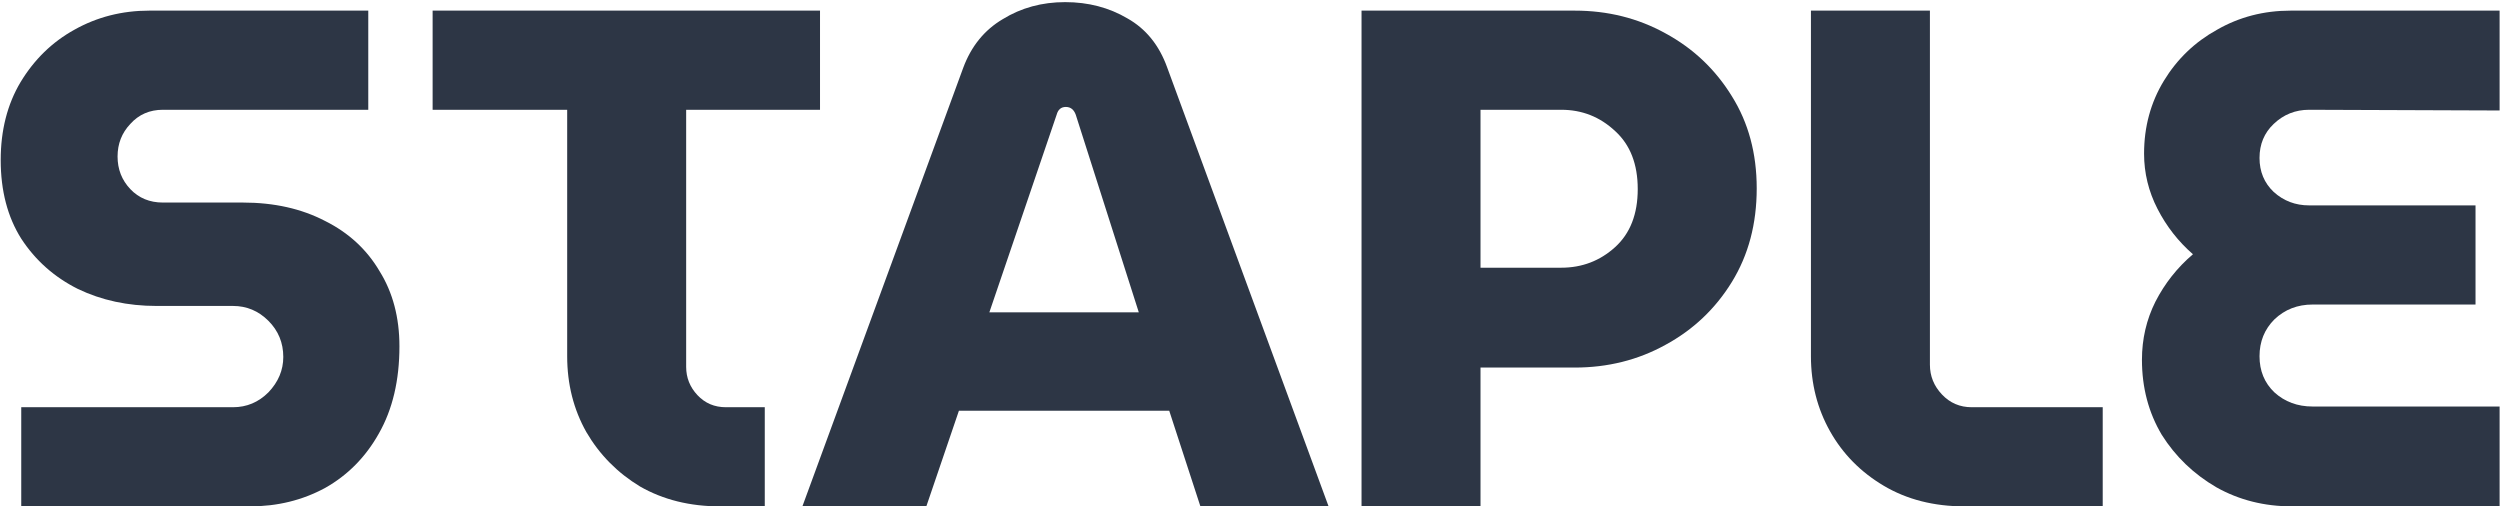
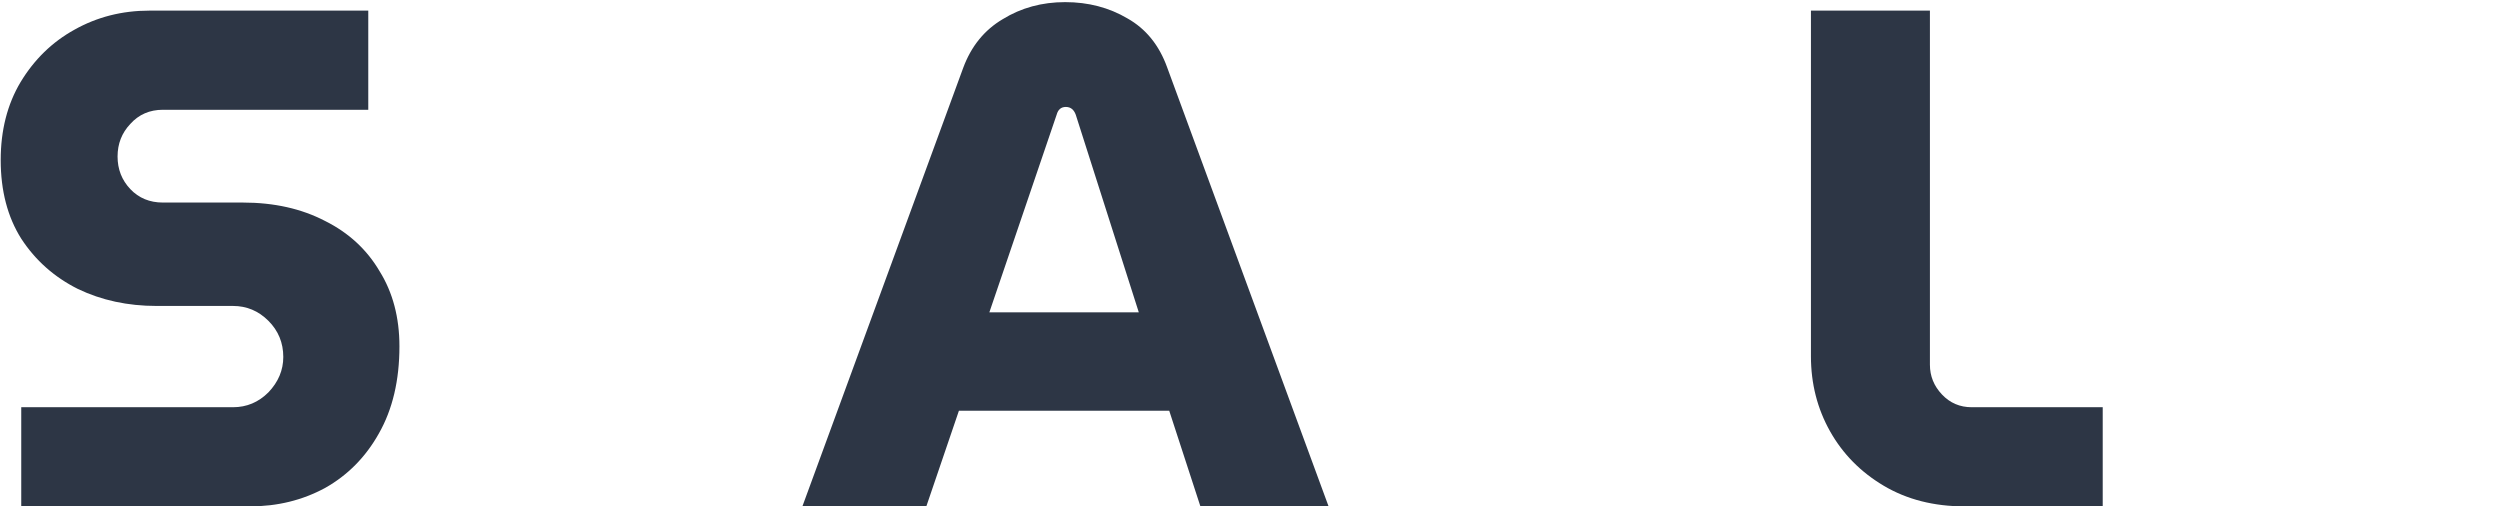
<svg xmlns="http://www.w3.org/2000/svg" fill="none" viewBox="0 0 706 143" height="143" width="706">
  <path fill="#2D3645" d="M6 143V115H65.8C69.667 115 73 113.6 75.8 110.8C78.6 107.867 80 104.533 80 100.8C80 96.8 78.6 93.4 75.8 90.6C73 87.8 69.667 86.4 65.8 86.4H44.2C36.067 86.4 28.667 84.8 22 81.6C15.333 78.267 10 73.533 6 67.4C2.133 61.267 0.2 53.867 0.2 45.2C0.2 36.8 2.067 29.467 5.8 23.2C9.667 16.8 14.733 11.867 21 8.4C27.4 4.8 34.467 3 42.2 3H104V31H46C42.267 31 39.2 32.333 36.8 35C34.4 37.533 33.2 40.6 33.2 44.2C33.2 47.8 34.4 50.867 36.8 53.4C39.2 55.933 42.267 57.2 46 57.2H68.6C77.4 57.2 85.133 58.933 91.8 62.4C98.467 65.733 103.6 70.467 107.2 76.6C110.933 82.6 112.8 89.667 112.8 97.8C112.8 107.4 110.867 115.6 107 122.4C103.267 129.067 98.2 134.2 91.8 137.8C85.4 141.267 78.333 143 70.6 143H6Z" />
-   <path fill="#2D3645" d="M203.372 143C194.839 143 187.305 141.133 180.772 137.4C174.372 133.533 169.305 128.4 165.572 122C161.972 115.6 160.172 108.467 160.172 100.6V31H122.172V3H231.572V31H193.772V103.6C193.772 106.667 194.839 109.333 196.972 111.6C199.105 113.867 201.772 115 204.972 115H215.972V143H203.372Z" />
  <path fill="#2D3645" d="M226.594 143L271.994 19.2C274.26 13.067 277.994 8.467 283.194 5.4C288.394 2.2 294.26 0.6 300.794 0.6C307.327 0.6 313.194 2.133 318.394 5.2C323.594 8.133 327.327 12.733 329.594 19L375.194 143H338.994L330.194 116H270.794L261.594 143H226.594ZM279.394 88.2H321.594L303.794 32.4C303.26 30.933 302.327 30.2 300.994 30.2C299.66 30.2 298.794 30.933 298.394 32.4L279.394 88.2Z" />
-   <path fill="#2D3645" d="M384.497 143V3H444.697C454.03 3 462.564 5.133 470.297 9.4C478.164 13.667 484.43 19.6 489.097 27.2C493.764 34.667 496.097 43.333 496.097 53.2C496.097 63.2 493.764 72 489.097 79.6C484.43 87.2 478.164 93.133 470.297 97.4C462.564 101.667 454.03 103.8 444.697 103.8H418.097V143H384.497ZM418.097 75.6H440.897C446.764 75.6 451.83 73.667 456.097 69.8C460.364 65.933 462.497 60.467 462.497 53.4C462.497 46.333 460.364 40.867 456.097 37C451.83 33 446.764 31 440.897 31H418.097V75.6Z" />
  <path fill="#2D3645" d="M554.808 143C546.141 143 538.541 141.067 532.008 137.2C525.474 133.333 520.408 128.2 516.808 121.8C513.208 115.4 511.408 108.333 511.408 100.6V3H545.008V103C545.008 106.2 546.141 109 548.408 111.4C550.674 113.8 553.474 115 556.808 115H593.808V143H554.808Z" />
-   <path fill="#2D3645" d="M647.288 143C639.421 143 632.287 141.2 625.887 137.6C619.487 133.867 614.354 128.933 610.487 122.8C606.754 116.533 604.887 109.467 604.887 101.6C604.887 95.733 606.154 90.267 608.687 85.2C611.354 80 614.888 75.533 619.288 71.8C615.154 68.2 611.821 63.933 609.288 59C606.754 54.067 605.487 48.867 605.487 43.4C605.487 35.8 607.354 28.933 611.088 22.8C614.821 16.667 619.821 11.867 626.088 8.4C632.354 4.8 639.287 3 646.887 3H705.887V31.2L652.088 31C648.221 31 644.888 32.333 642.088 35C639.421 37.533 638.088 40.733 638.088 44.6C638.088 48.467 639.421 51.667 642.088 54.2C644.888 56.733 648.221 58 652.088 58H699.088V86H653.088C648.821 86 645.221 87.4 642.288 90.2C639.488 93 638.088 96.467 638.088 100.6C638.088 104.733 639.488 108.133 642.288 110.8C645.221 113.467 648.821 114.8 653.088 114.8H705.887V143H647.288Z" />
</svg>